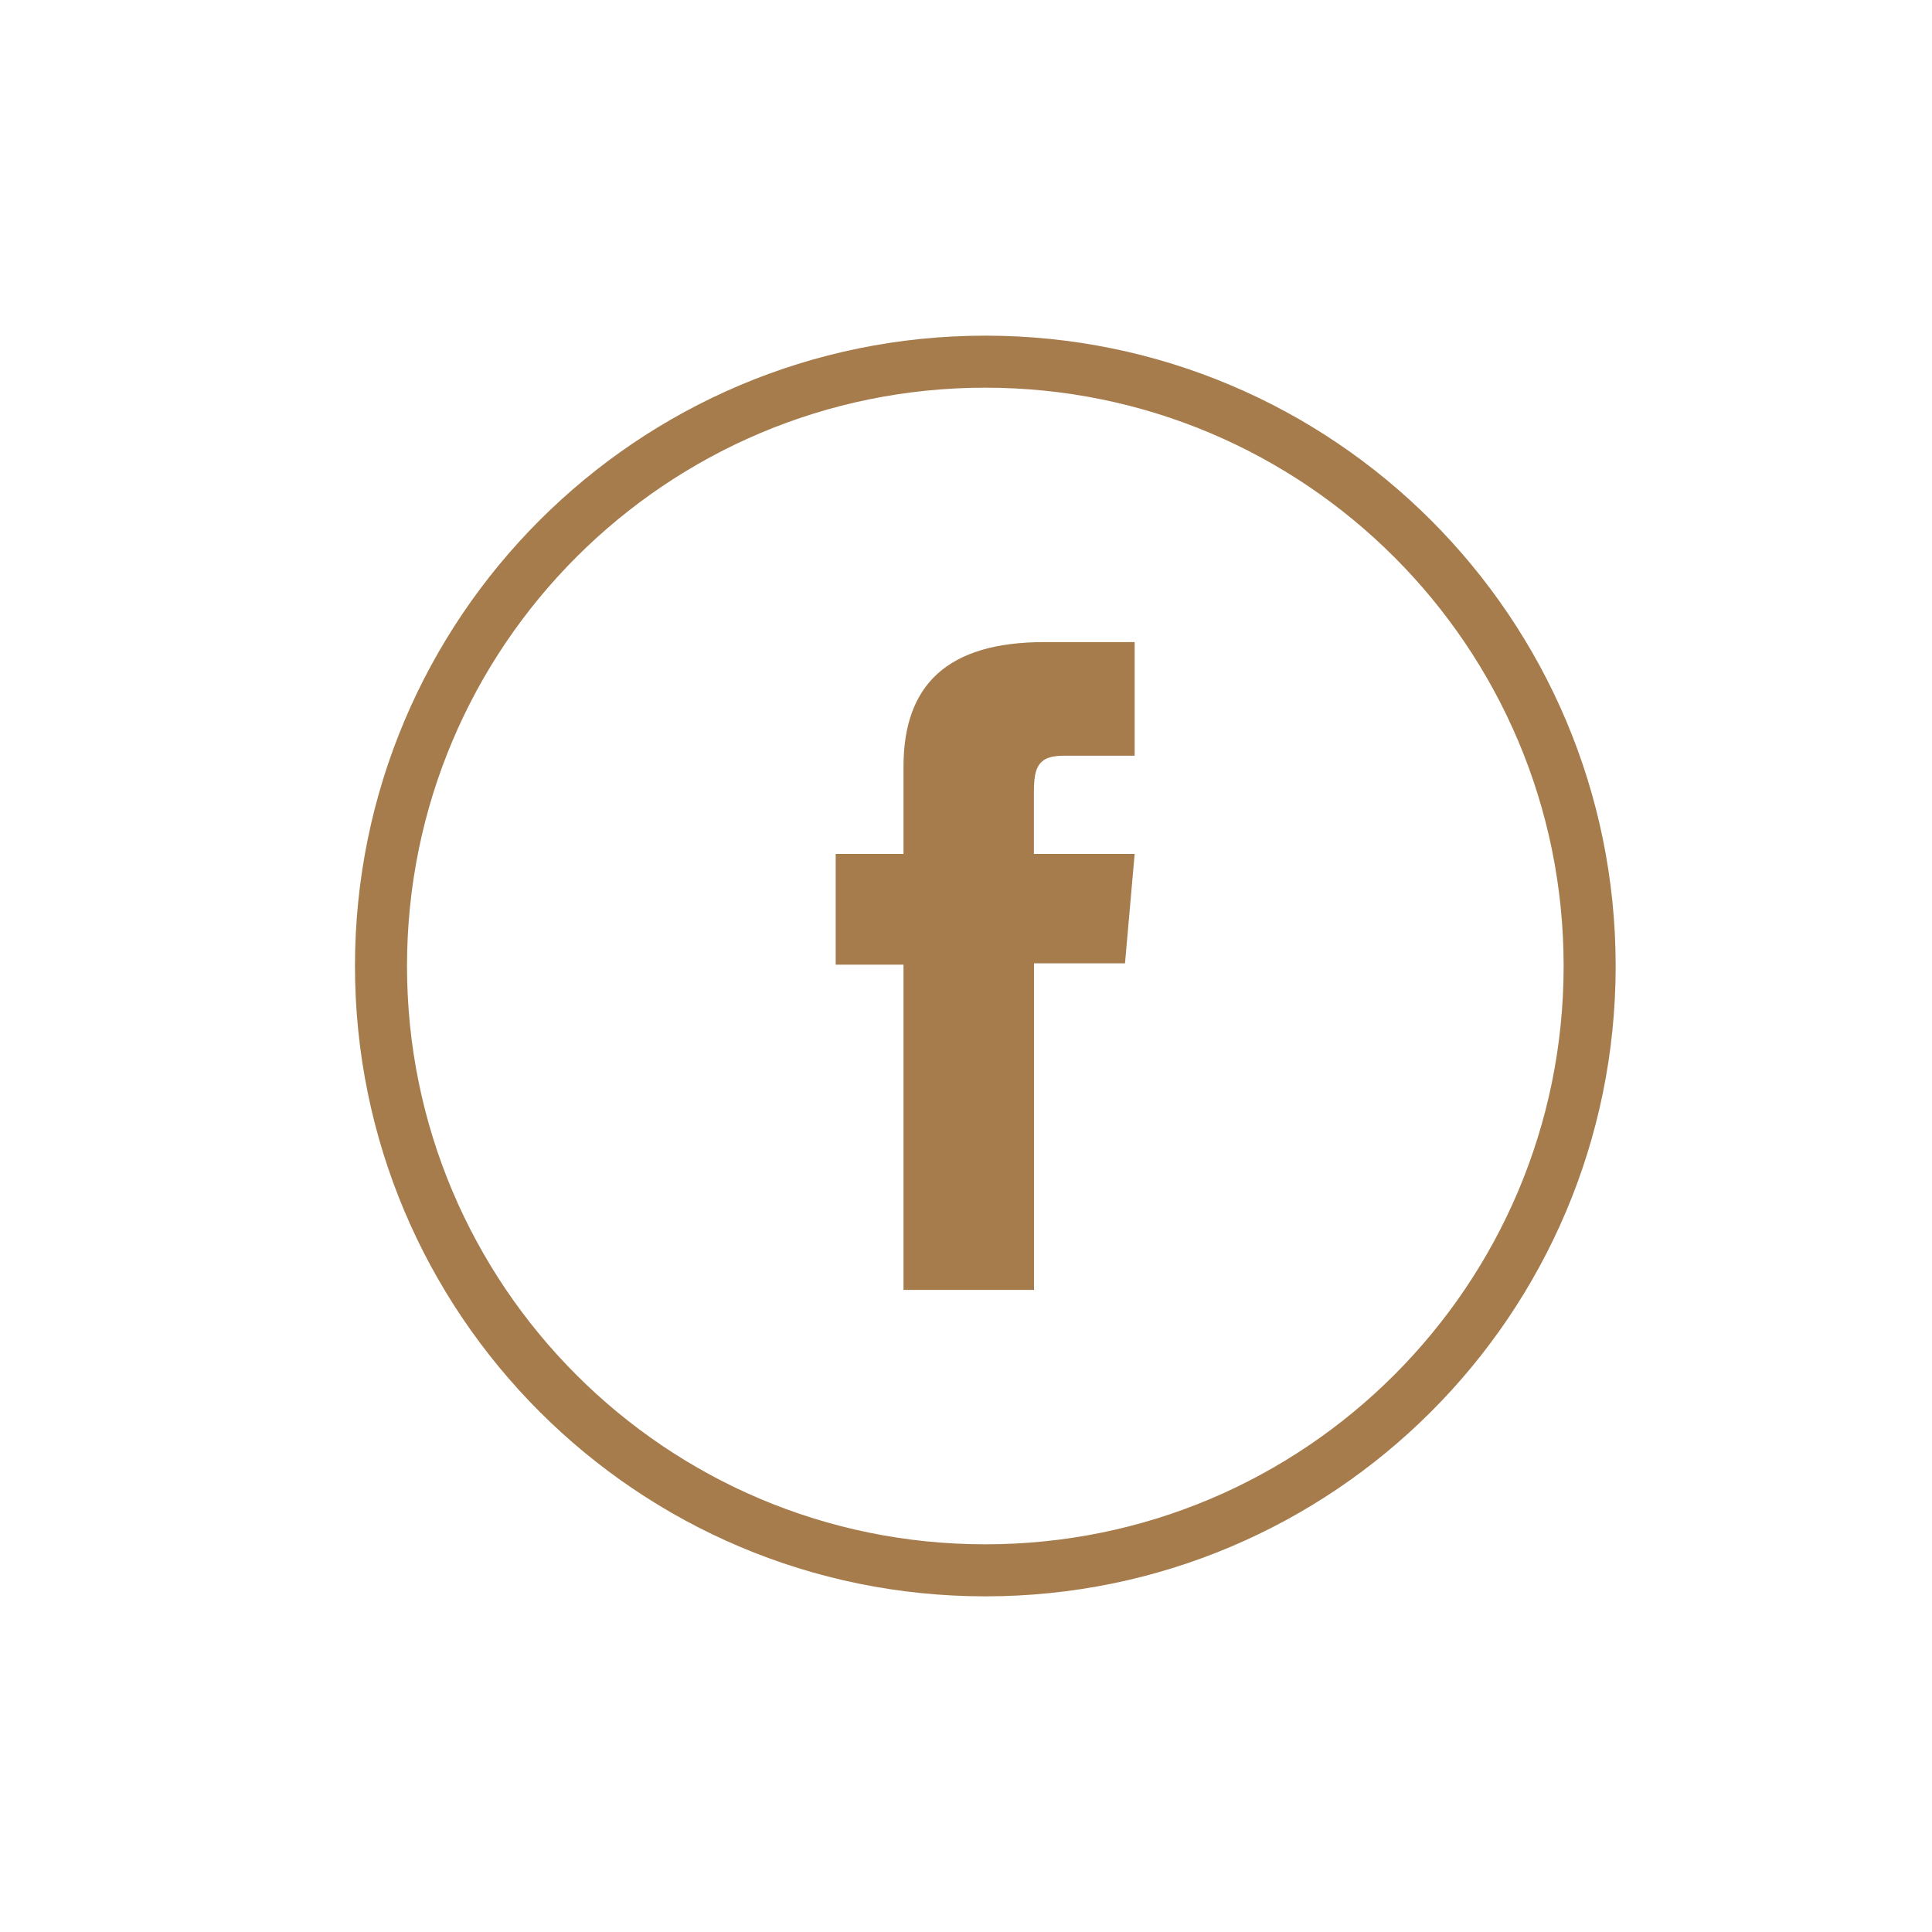
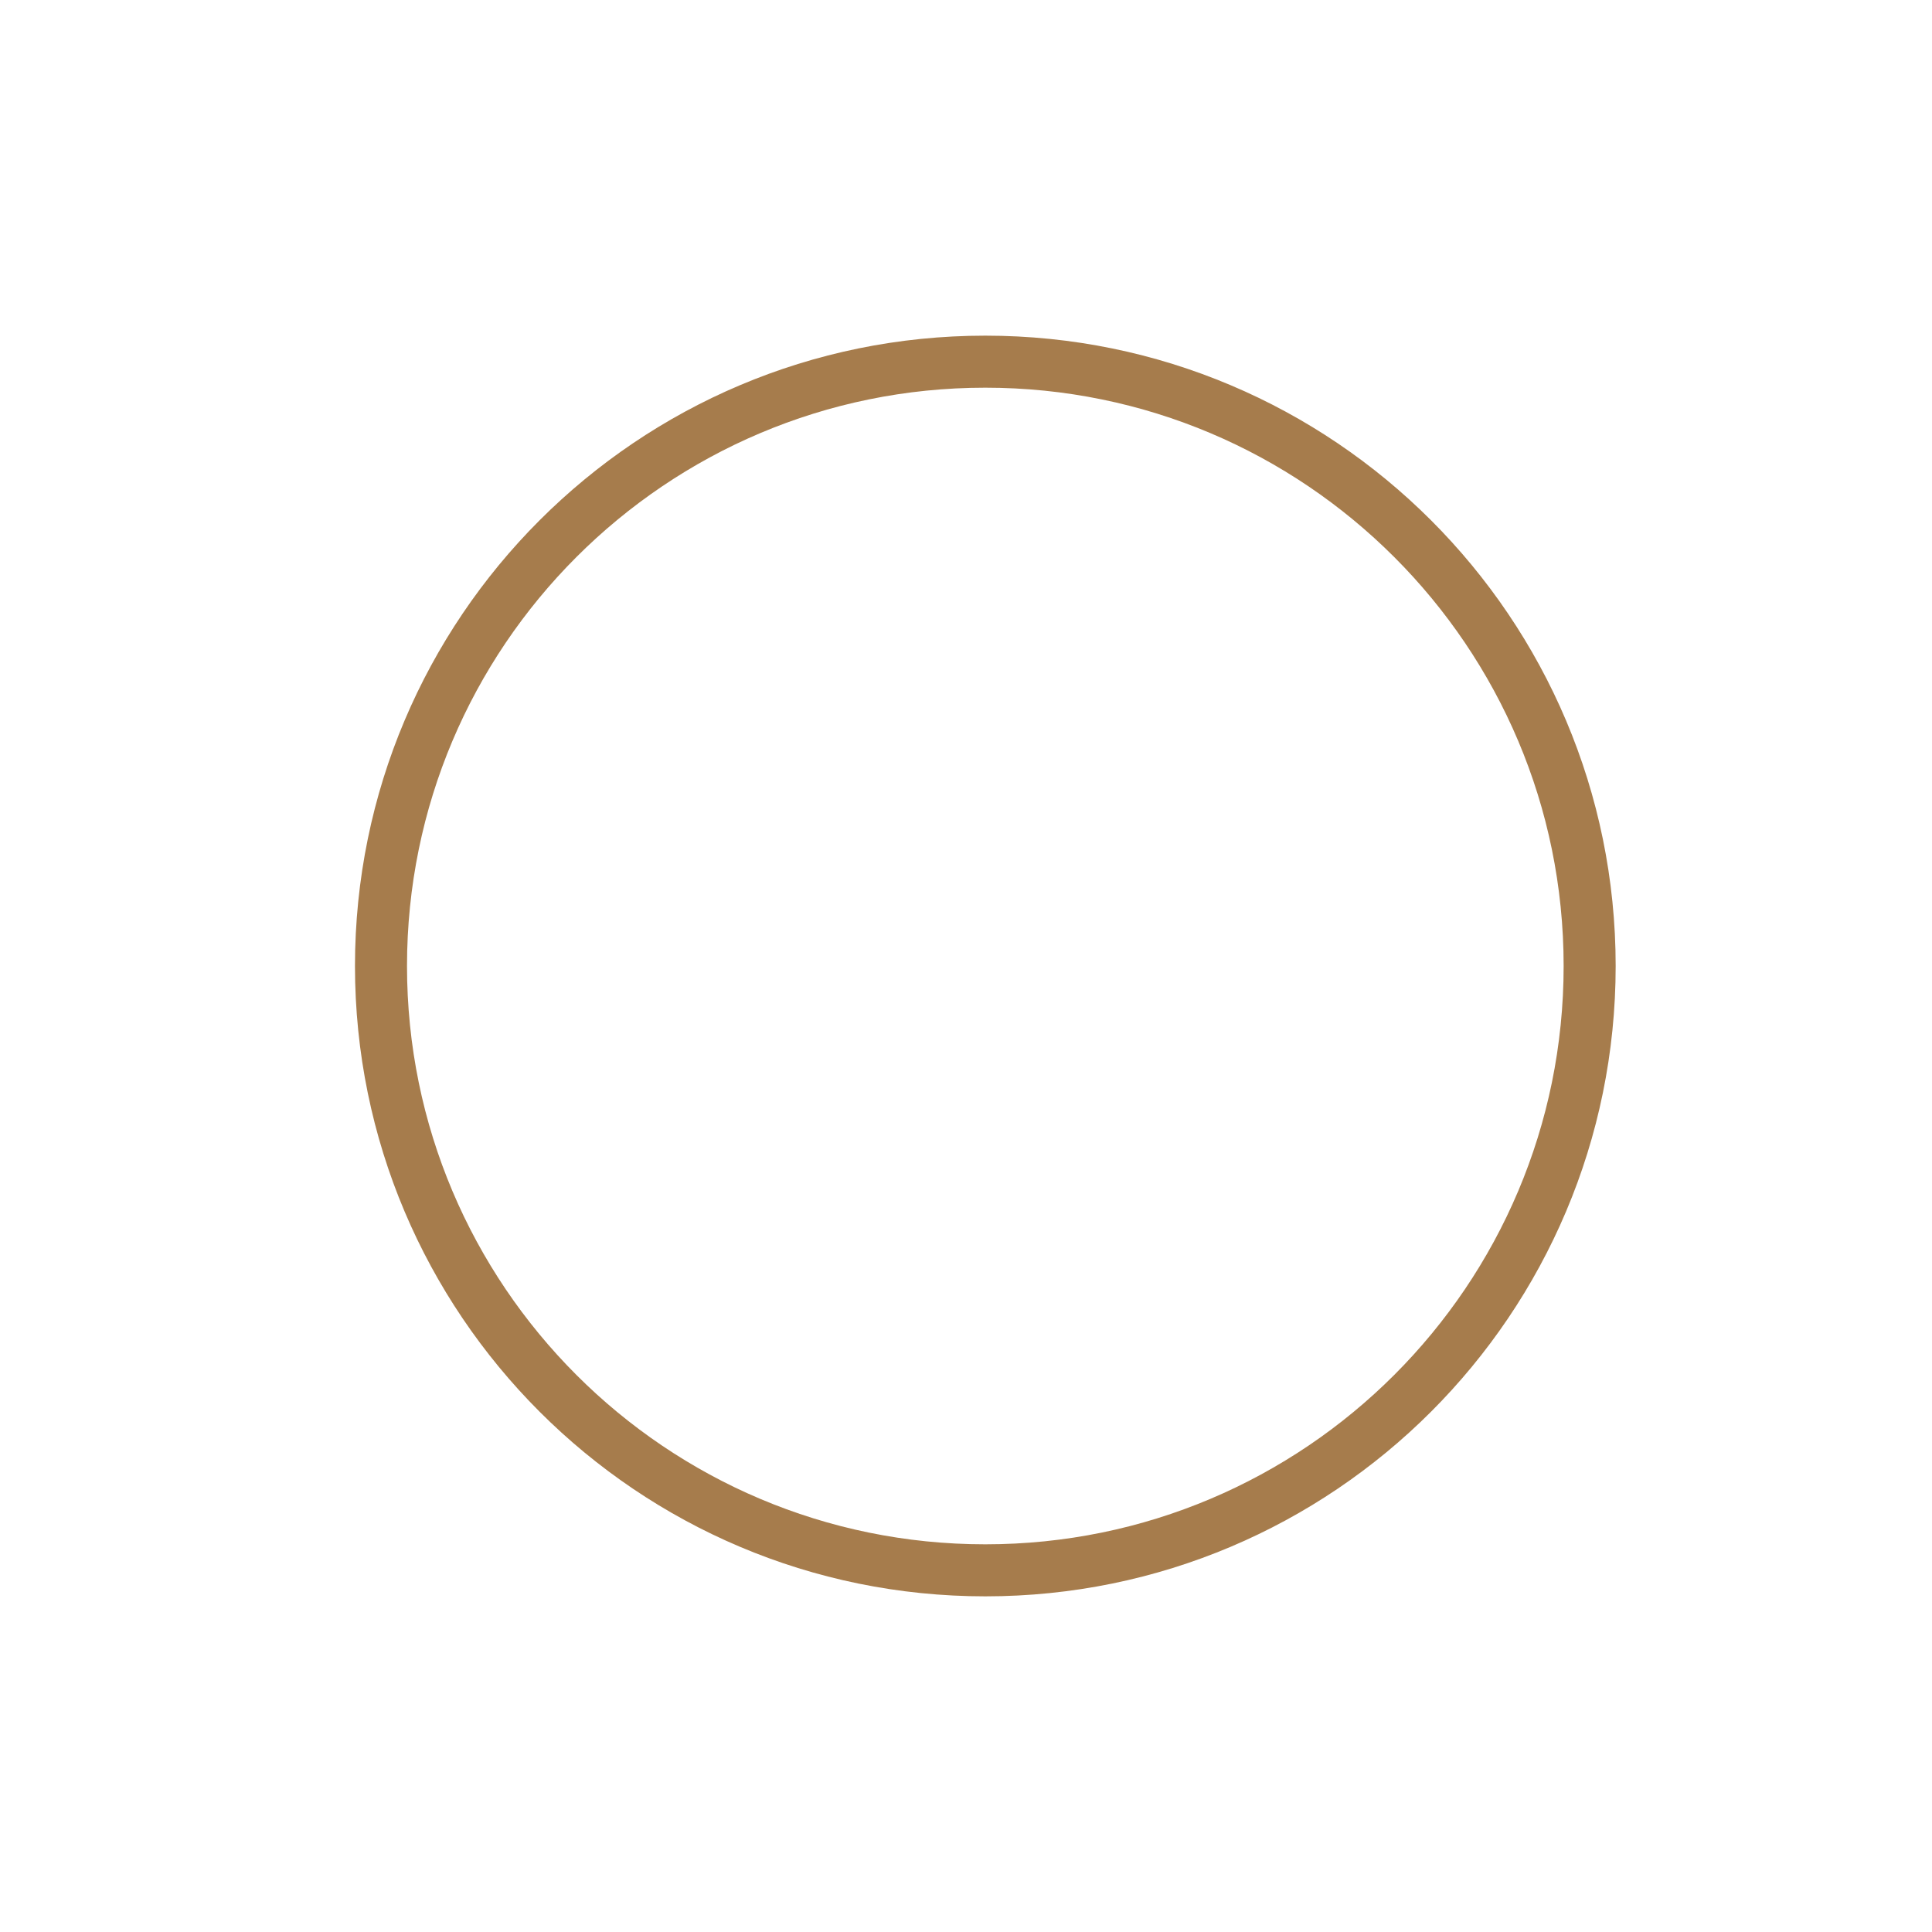
<svg xmlns="http://www.w3.org/2000/svg" version="1.1" id="Lag_1" x="0px" y="0px" viewBox="0 0 200 200" style="enable-background:new 0 0 200 200;" xml:space="preserve">
  <style type="text/css">
	.st0{fill:none;stroke:#A67C4C;stroke-width:5.386;stroke-miterlimit:10;}
	.st1{fill:#A67C4C;}
</style>
  <g>
    <path id="XMLID_699_" class="st0" d="M102,162.56L102,162.56c-34.55,0-62.56-28.01-62.56-62.56l0,0   c0-34.55,28.01-62.56,62.56-62.56l0,0c34.55,0,62.56,28.01,62.56,62.56l0,0C164.56,134.55,136.55,162.56,102,162.56z" />
-     <path id="XMLID_659_" class="st1" d="M93.54,133.53h13.5V99.72h9.42l1-11.32h-10.43c0,0,0-4.23,0-6.45c0-2.67,0.54-3.72,3.12-3.72   c2.08,0,7.31,0,7.31,0V66.47c0,0-7.7,0-9.35,0c-10.05,0-14.58,4.43-14.58,12.9c0,7.38,0,9.03,0,9.03h-7.02v11.46h7.02V133.53z" />
  </g>
</svg>